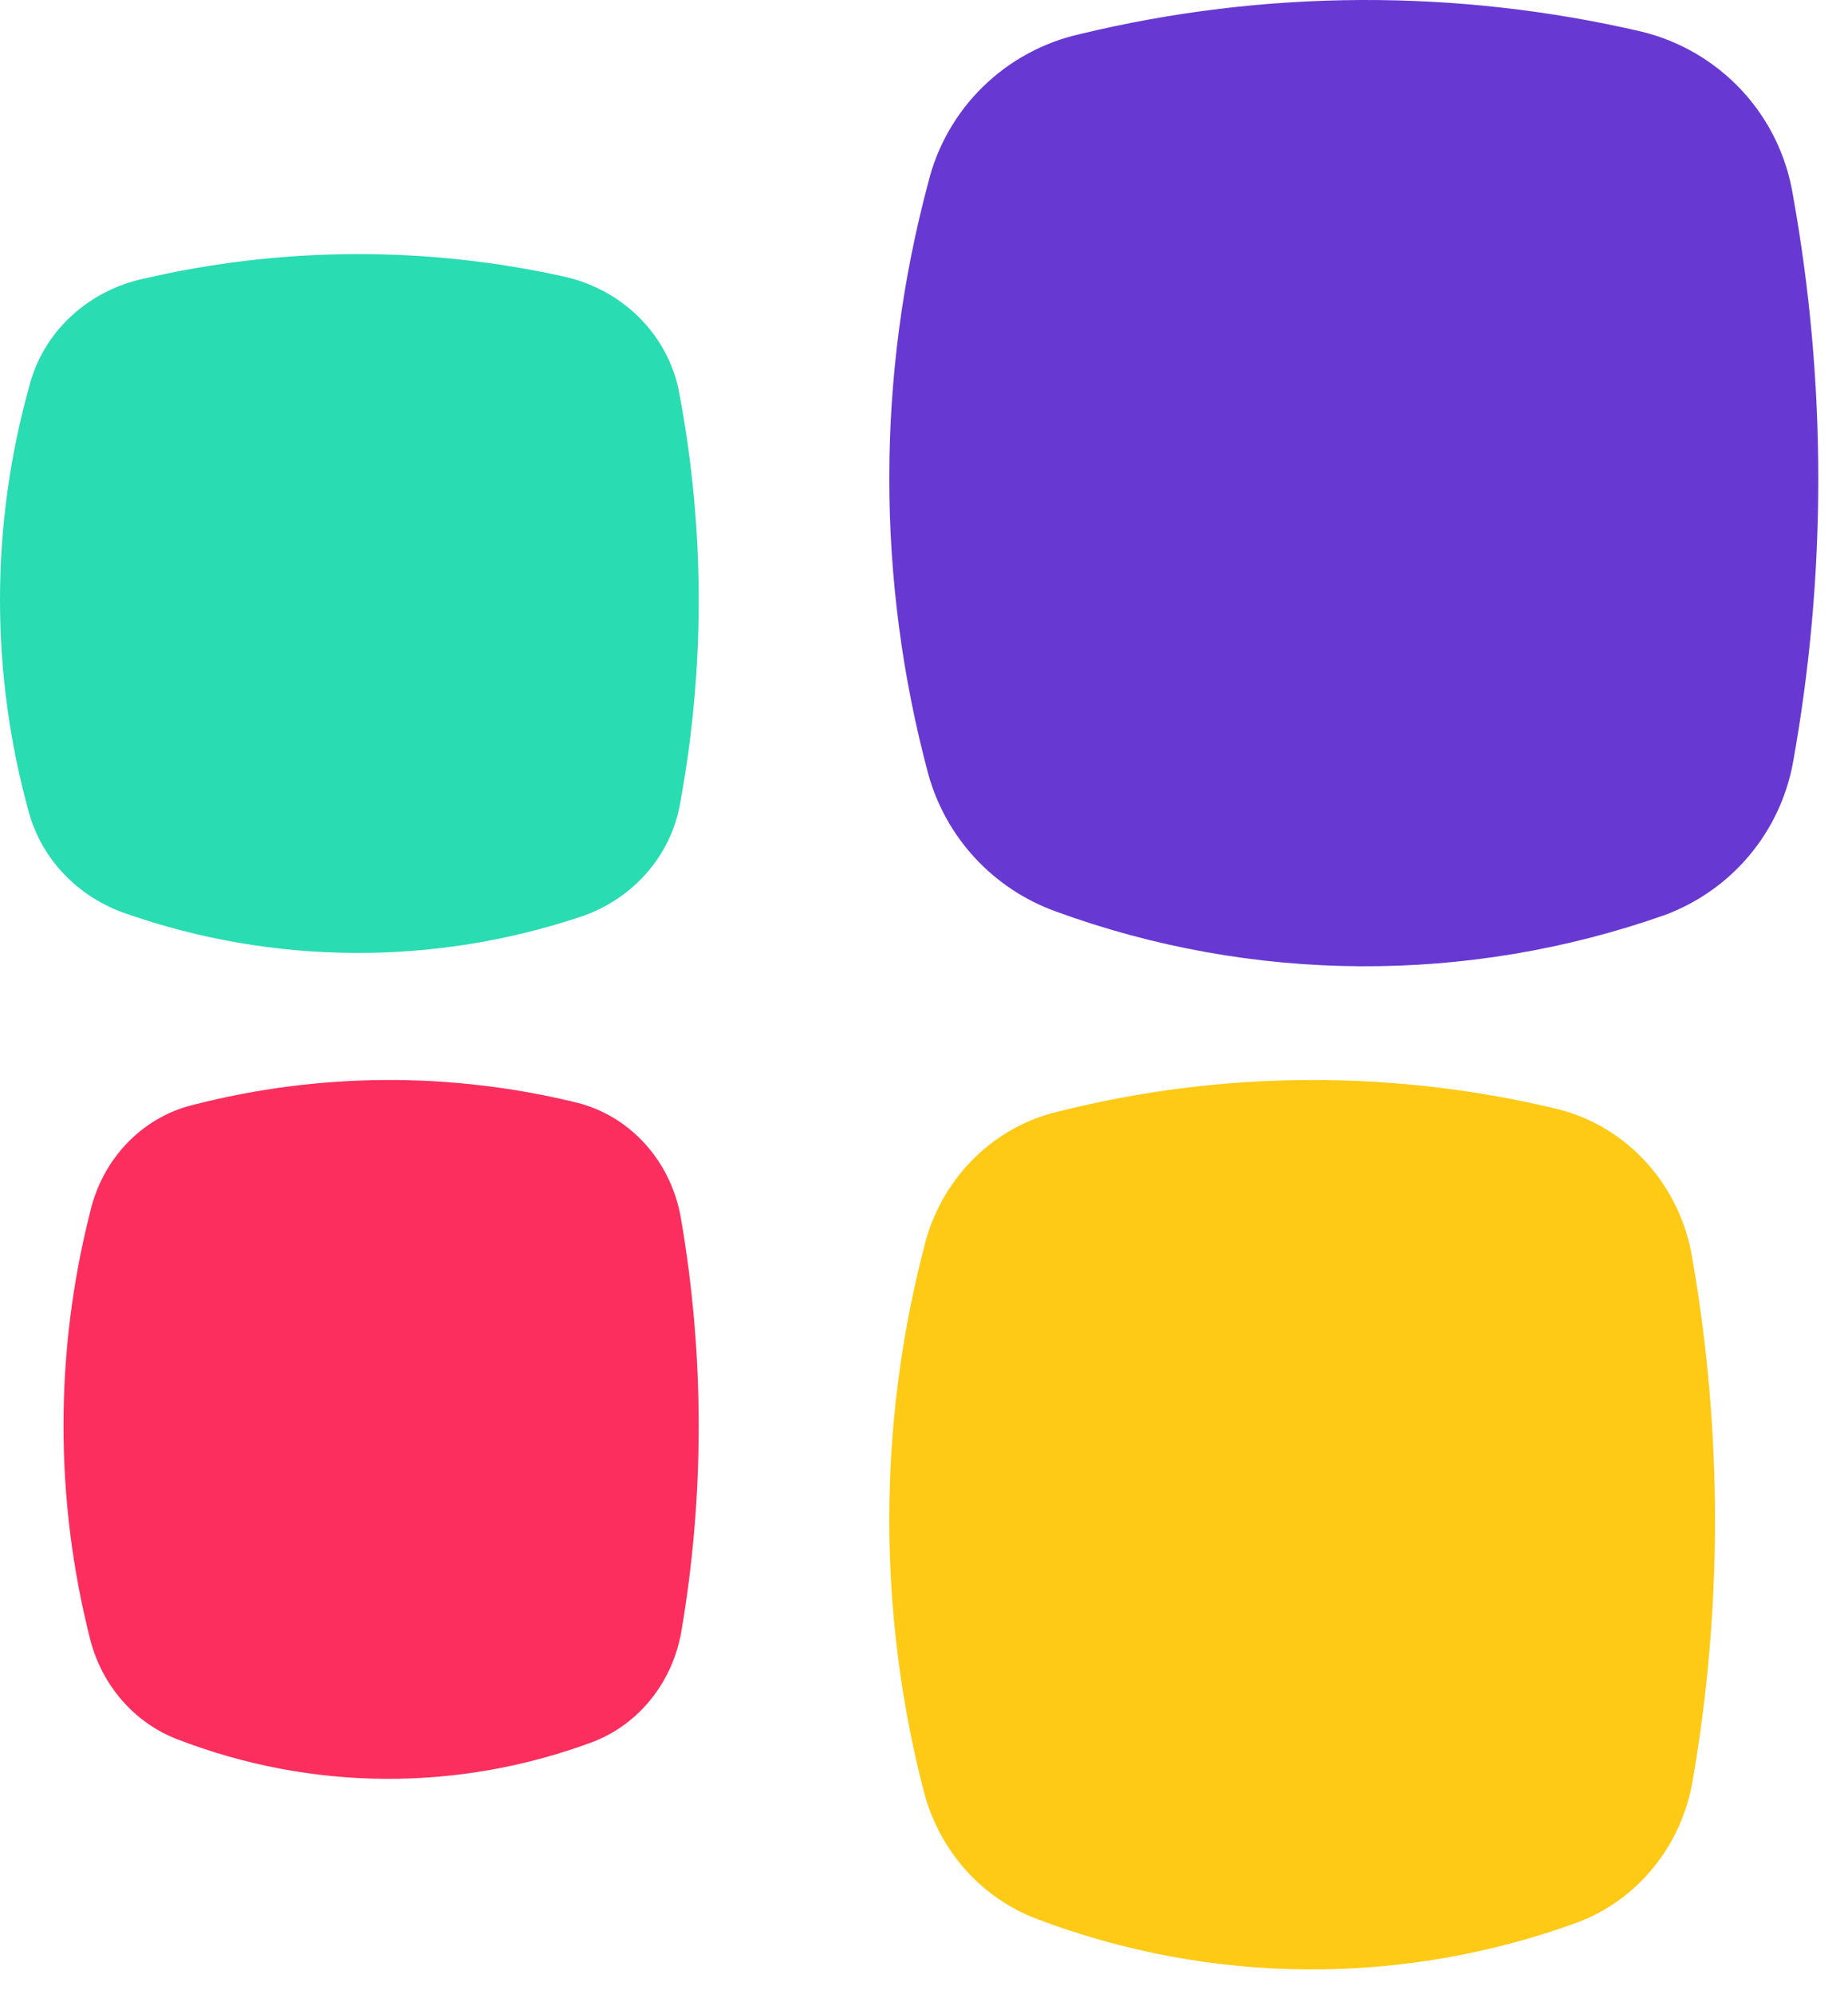
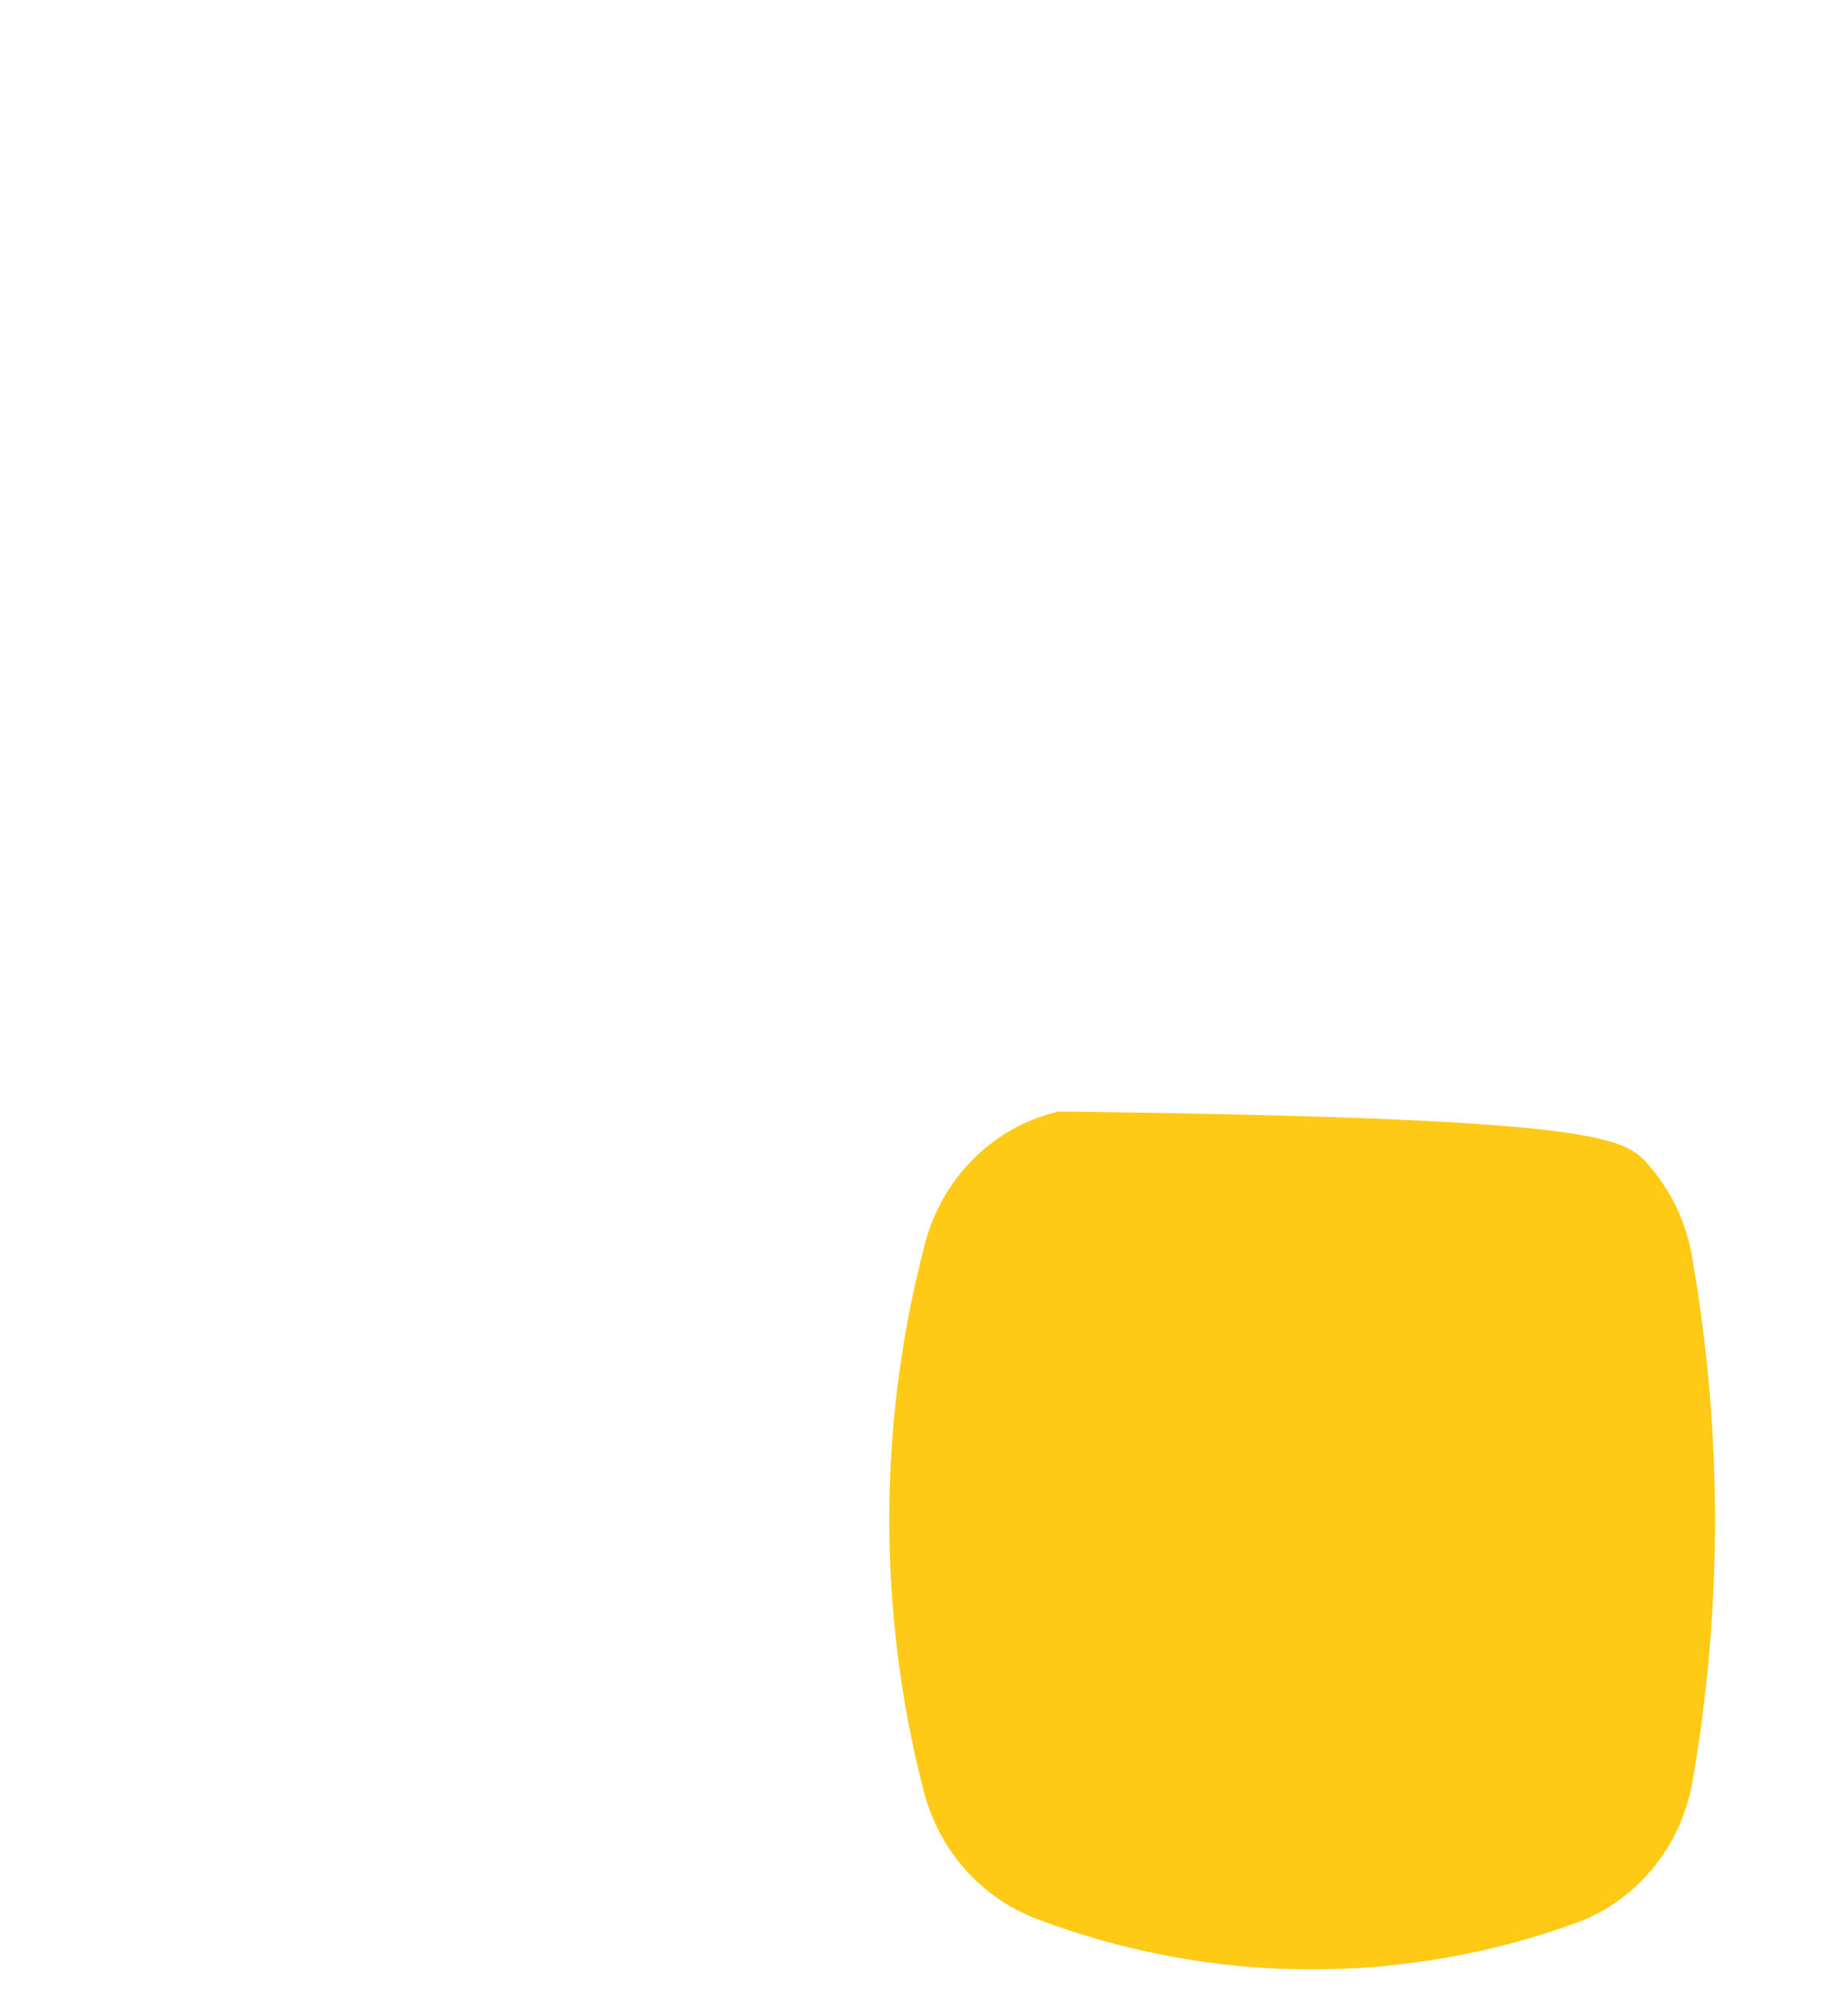
<svg xmlns="http://www.w3.org/2000/svg" width="38" height="41" viewBox="0 0 38 41" fill="none">
-   <path d="M12 18.827C8.947 19.864 5.611 19.845 2.57 18.775C2.096 18.61 1.67 18.338 1.328 17.983C0.986 17.628 0.737 17.2 0.603 16.734C-0.201 13.852 -0.201 10.819 0.603 7.937C0.741 7.397 1.033 6.905 1.447 6.516C1.86 6.126 2.379 5.855 2.945 5.732C5.798 5.067 8.774 5.055 11.633 5.694C12.23 5.834 12.77 6.139 13.187 6.571C13.603 7.003 13.877 7.543 13.975 8.123C14.498 10.916 14.498 13.777 13.975 16.57C13.877 17.077 13.644 17.552 13.298 17.947C12.952 18.343 12.505 18.646 12 18.827Z" fill="#29DCB2" />
-   <path d="M34.241 18.809C30.182 20.242 25.746 20.217 21.703 18.736C21.073 18.508 20.506 18.133 20.051 17.642C19.596 17.151 19.266 16.559 19.088 15.915C18.019 11.93 18.019 7.736 19.088 3.751C19.271 3.005 19.66 2.324 20.209 1.786C20.759 1.247 21.449 0.872 22.201 0.702C25.995 -0.216 29.952 -0.234 33.754 0.65C34.547 0.843 35.265 1.265 35.819 1.862C36.373 2.46 36.737 3.207 36.867 4.009C37.563 7.871 37.563 11.826 36.867 15.688C36.737 16.389 36.427 17.045 35.967 17.592C35.507 18.139 34.912 18.558 34.241 18.809Z" fill="#6739D2" />
-   <path d="M12.203 35.807C9.431 36.843 6.401 36.825 3.64 35.755C3.208 35.589 2.82 35.315 2.509 34.958C2.198 34.601 1.973 34.17 1.854 33.702C1.123 30.823 1.123 27.794 1.854 24.915C1.979 24.376 2.244 23.884 2.62 23.495C2.995 23.107 3.467 22.835 3.98 22.713C6.576 22.047 9.283 22.034 11.884 22.675C12.426 22.815 12.917 23.119 13.295 23.551C13.673 23.982 13.922 24.522 14.011 25.102C14.486 27.891 14.486 30.748 14.011 33.538C13.923 34.049 13.71 34.528 13.393 34.925C13.076 35.323 12.666 35.627 12.203 35.807Z" fill="#FC2E5E" />
-   <path d="M32.452 39.518C28.848 40.836 24.91 40.812 21.32 39.451C20.758 39.239 20.254 38.892 19.85 38.437C19.446 37.982 19.154 37.434 18.998 36.838C18.049 33.175 18.049 29.318 18.998 25.654C19.16 24.969 19.506 24.343 19.994 23.848C20.482 23.353 21.095 23.008 21.762 22.852C25.136 22.004 28.656 21.988 32.038 22.804C32.742 22.981 33.38 23.369 33.871 23.918C34.363 24.467 34.687 25.154 34.802 25.892C35.42 29.443 35.42 33.078 34.802 36.629C34.688 37.28 34.411 37.889 33.999 38.395C33.587 38.902 33.054 39.289 32.452 39.518Z" fill="#FECA16" />
+   <path d="M32.452 39.518C28.848 40.836 24.91 40.812 21.32 39.451C20.758 39.239 20.254 38.892 19.85 38.437C19.446 37.982 19.154 37.434 18.998 36.838C18.049 33.175 18.049 29.318 18.998 25.654C19.16 24.969 19.506 24.343 19.994 23.848C20.482 23.353 21.095 23.008 21.762 22.852C32.742 22.981 33.38 23.369 33.871 23.918C34.363 24.467 34.687 25.154 34.802 25.892C35.42 29.443 35.42 33.078 34.802 36.629C34.688 37.28 34.411 37.889 33.999 38.395C33.587 38.902 33.054 39.289 32.452 39.518Z" fill="#FECA16" />
</svg>